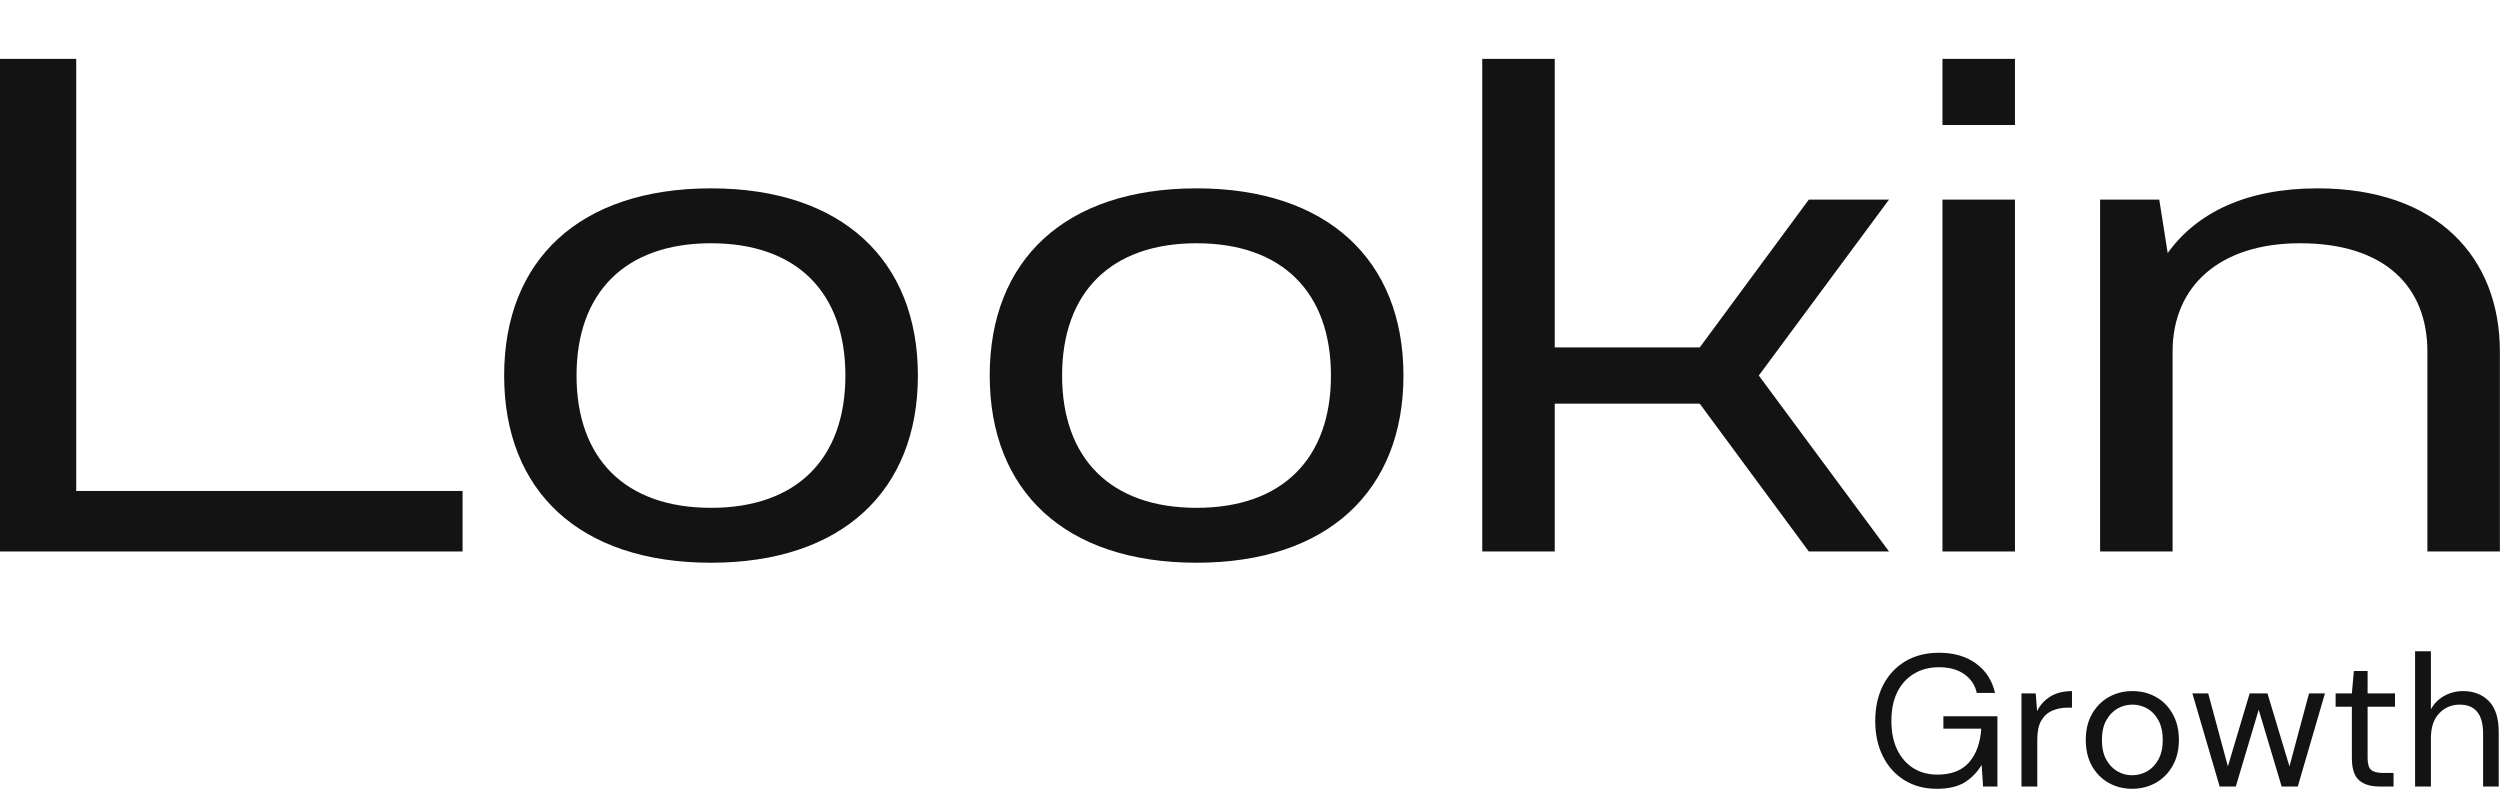
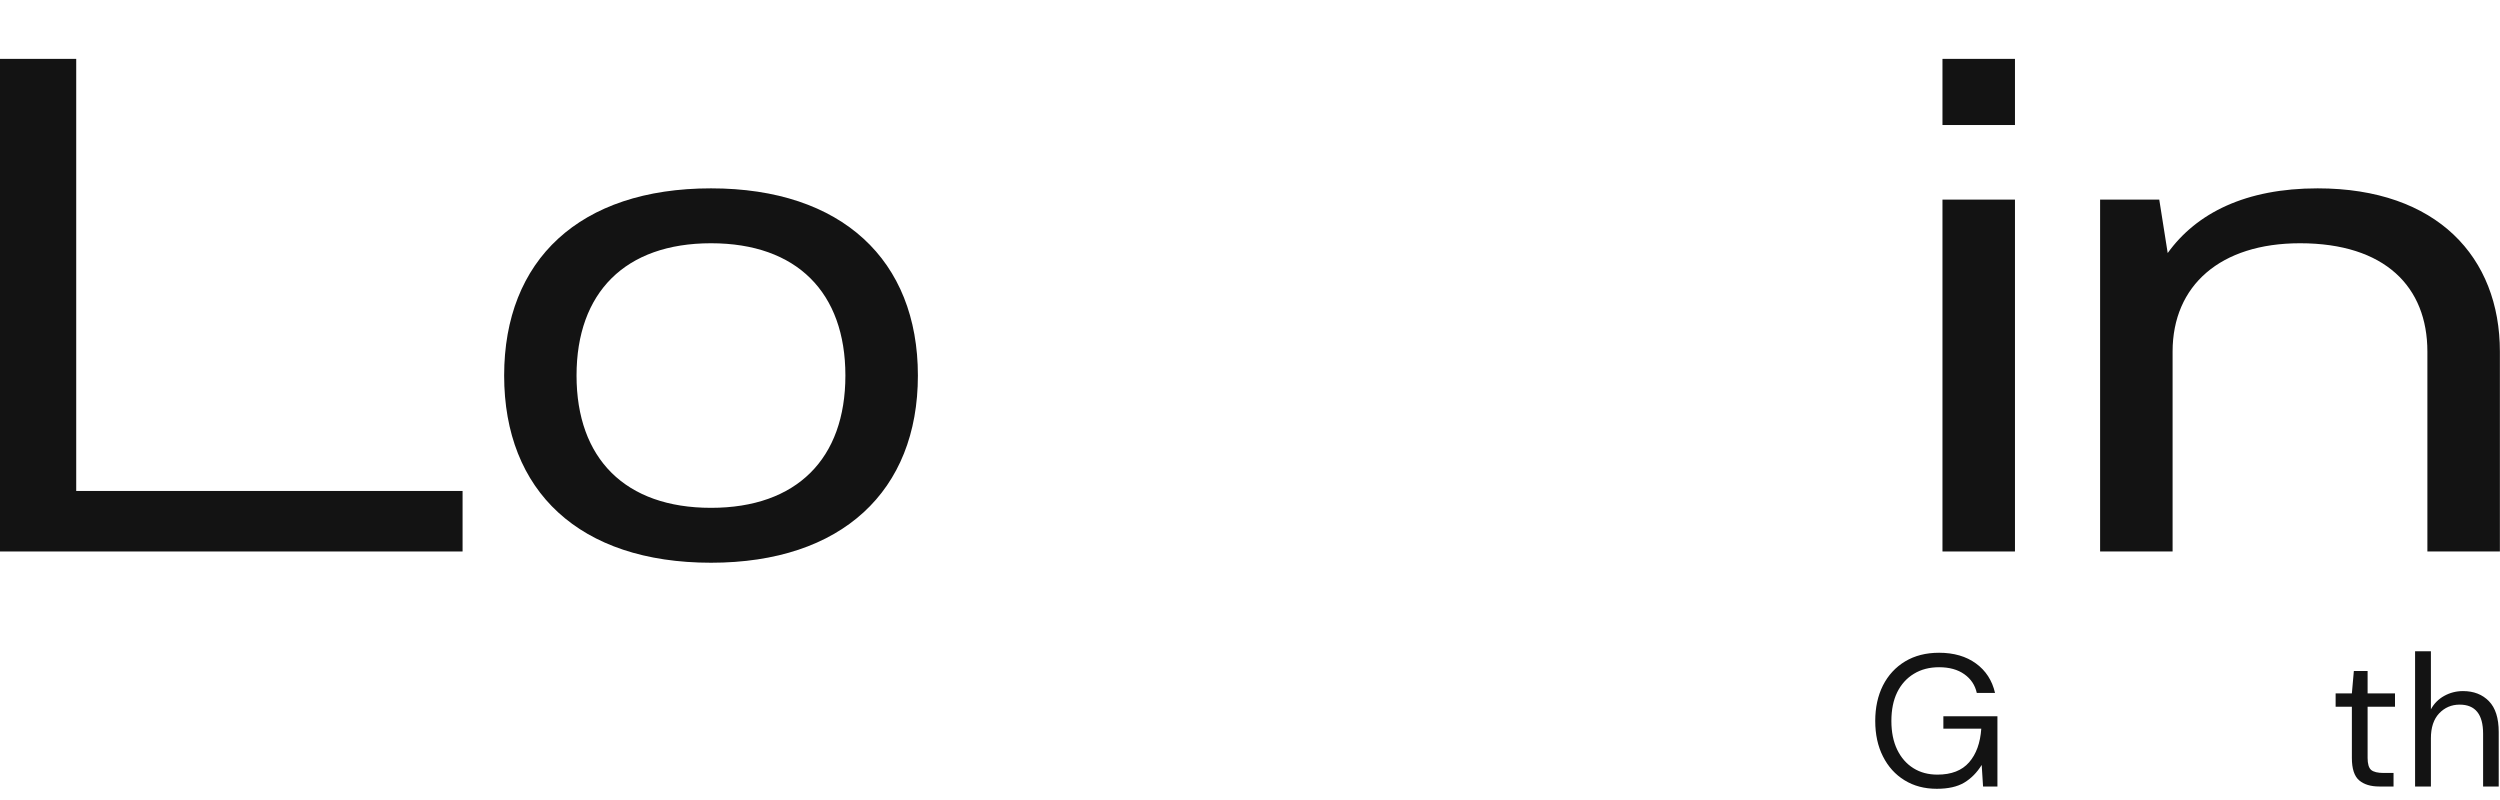
<svg xmlns="http://www.w3.org/2000/svg" width="500" zoomAndPan="magnify" viewBox="0 0 375 120" height="160" preserveAspectRatio="xMidYMid meet" version="1.0">
  <defs>
    <g />
  </defs>
  <g fill="#131313" fill-opacity="1">
    <g transform="translate(-6.614, 82.722)">
      <g>
        <path d="M 6.438 -73.891 L 6.438 0 L 76 0 L 76 -9.078 L 18.047 -9.078 L 18.047 -73.891 Z M 6.438 -73.891 " />
      </g>
    </g>
  </g>
  <g fill="#131313" fill-opacity="1">
    <g transform="translate(70.231, 82.722)">
      <g>
        <path d="M 36.422 -54.469 C 16.672 -54.469 5.391 -43.703 5.391 -26.391 C 5.391 -9.078 16.672 1.688 36.422 1.688 C 56.047 1.688 67.453 -9.078 67.453 -26.391 C 67.453 -43.703 56.047 -54.469 36.422 -54.469 Z M 36.422 -46.234 C 49.297 -46.234 56.578 -38.844 56.578 -26.391 C 56.578 -13.938 49.297 -6.547 36.422 -6.547 C 23.547 -6.547 16.25 -13.938 16.25 -26.391 C 16.25 -38.844 23.547 -46.234 36.422 -46.234 Z M 36.422 -46.234 " />
      </g>
    </g>
  </g>
  <g fill="#131313" fill-opacity="1">
    <g transform="translate(143.065, 82.722)">
      <g>
-         <path d="M 36.422 -54.469 C 16.672 -54.469 5.391 -43.703 5.391 -26.391 C 5.391 -9.078 16.672 1.688 36.422 1.688 C 56.047 1.688 67.453 -9.078 67.453 -26.391 C 67.453 -43.703 56.047 -54.469 36.422 -54.469 Z M 36.422 -46.234 C 49.297 -46.234 56.578 -38.844 56.578 -26.391 C 56.578 -13.938 49.297 -6.547 36.422 -6.547 C 23.547 -6.547 16.25 -13.938 16.25 -26.391 C 16.25 -38.844 23.547 -46.234 36.422 -46.234 Z M 36.422 -46.234 " />
-       </g>
+         </g>
    </g>
  </g>
  <g fill="#131313" fill-opacity="1">
    <g transform="translate(215.899, 82.722)">
      <g>
-         <path d="M 6.438 -73.891 L 6.438 0 L 17.312 0 L 17.312 -22.172 L 39.062 -22.172 L 55.422 0 L 67.453 0 L 47.922 -26.391 L 67.453 -52.781 L 55.422 -52.781 L 39.062 -30.609 L 17.312 -30.609 L 17.312 -73.891 Z M 6.438 -73.891 " />
-       </g>
+         </g>
    </g>
  </g>
  <g fill="#131313" fill-opacity="1">
    <g transform="translate(284.933, 82.722)">
      <g>
        <path d="M 6.438 -52.781 L 6.438 0 L 17.312 0 L 17.312 -52.781 Z M 6.438 -73.891 L 6.438 -63.969 L 17.312 -63.969 L 17.312 -73.891 Z M 6.438 -73.891 " />
      </g>
    </g>
  </g>
  <g fill="#131313" fill-opacity="1">
    <g transform="translate(308.577, 82.722)">
      <g>
        <path d="M 6.438 -52.781 L 6.438 0 L 17.312 0 L 17.312 -29.984 C 17.312 -39.906 24.484 -46.234 36.422 -46.234 C 49.188 -46.234 55.531 -39.688 55.531 -29.984 L 55.531 0 L 66.406 0 L 66.406 -29.984 C 66.406 -44.125 57 -54.469 39.062 -54.469 C 28.297 -54.469 20.906 -50.781 16.578 -44.766 L 15.312 -52.781 Z M 6.438 -52.781 " />
      </g>
    </g>
  </g>
  <g fill="#131313" fill-opacity="1">
    <g transform="translate(279.958, 117.975)">
      <g>
        <path d="M 10.562 0.344 C 8.719 0.344 7.102 -0.082 5.719 -0.938 C 4.332 -1.789 3.254 -2.984 2.484 -4.516 C 1.711 -6.047 1.328 -7.816 1.328 -9.828 C 1.328 -11.836 1.711 -13.613 2.484 -15.156 C 3.266 -16.695 4.375 -17.898 5.812 -18.766 C 7.25 -19.629 8.945 -20.062 10.906 -20.062 C 13.125 -20.062 14.969 -19.523 16.438 -18.453 C 17.914 -17.379 18.867 -15.906 19.297 -14.031 L 16.562 -14.031 C 16.301 -15.207 15.676 -16.145 14.688 -16.844 C 13.707 -17.539 12.445 -17.891 10.906 -17.891 C 9.457 -17.891 8.195 -17.562 7.125 -16.906 C 6.051 -16.258 5.219 -15.336 4.625 -14.141 C 4.039 -12.941 3.75 -11.504 3.75 -9.828 C 3.75 -8.16 4.039 -6.723 4.625 -5.516 C 5.207 -4.316 6.016 -3.395 7.047 -2.75 C 8.078 -2.102 9.281 -1.781 10.656 -1.781 C 12.75 -1.781 14.332 -2.395 15.406 -3.625 C 16.477 -4.852 17.086 -6.535 17.234 -8.672 L 11.547 -8.672 L 11.547 -10.531 L 19.656 -10.531 L 19.656 0 L 17.5 0 L 17.297 -3.234 C 16.586 -2.086 15.711 -1.203 14.672 -0.578 C 13.641 0.035 12.27 0.344 10.562 0.344 Z M 10.562 0.344 " />
      </g>
    </g>
  </g>
  <g fill="#131313" fill-opacity="1">
    <g transform="translate(301.281, 117.975)">
      <g>
-         <path d="M 1.938 0 L 1.938 -13.969 L 4.078 -13.969 L 4.281 -11.297 C 4.719 -12.211 5.375 -12.941 6.25 -13.484 C 7.133 -14.035 8.223 -14.312 9.516 -14.312 L 9.516 -11.828 L 8.875 -11.828 C 8.051 -11.828 7.289 -11.68 6.594 -11.391 C 5.895 -11.098 5.336 -10.602 4.922 -9.906 C 4.516 -9.219 4.312 -8.266 4.312 -7.047 L 4.312 0 Z M 1.938 0 " />
-       </g>
+         </g>
    </g>
  </g>
  <g fill="#131313" fill-opacity="1">
    <g transform="translate(311.507, 117.975)">
      <g>
-         <path d="M 8.312 0.344 C 7 0.344 5.816 0.039 4.766 -0.562 C 3.711 -1.164 2.879 -2.016 2.266 -3.109 C 1.66 -4.211 1.359 -5.504 1.359 -6.984 C 1.359 -8.473 1.664 -9.766 2.281 -10.859 C 2.906 -11.961 3.742 -12.812 4.797 -13.406 C 5.859 -14.008 7.047 -14.312 8.359 -14.312 C 9.68 -14.312 10.867 -14.008 11.922 -13.406 C 12.973 -12.812 13.801 -11.961 14.406 -10.859 C 15.02 -9.766 15.328 -8.473 15.328 -6.984 C 15.328 -5.504 15.016 -4.211 14.391 -3.109 C 13.773 -2.016 12.938 -1.164 11.875 -0.562 C 10.812 0.039 9.625 0.344 8.312 0.344 Z M 8.312 -1.688 C 9.113 -1.688 9.863 -1.883 10.562 -2.281 C 11.258 -2.676 11.82 -3.266 12.25 -4.047 C 12.688 -4.836 12.906 -5.816 12.906 -6.984 C 12.906 -8.148 12.691 -9.125 12.266 -9.906 C 11.848 -10.695 11.289 -11.289 10.594 -11.688 C 9.895 -12.082 9.148 -12.281 8.359 -12.281 C 7.555 -12.281 6.805 -12.082 6.109 -11.688 C 5.422 -11.289 4.859 -10.695 4.422 -9.906 C 3.992 -9.125 3.781 -8.148 3.781 -6.984 C 3.781 -5.816 3.992 -4.836 4.422 -4.047 C 4.859 -3.266 5.414 -2.676 6.094 -2.281 C 6.781 -1.883 7.52 -1.688 8.312 -1.688 Z M 8.312 -1.688 " />
-       </g>
+         </g>
    </g>
  </g>
  <g fill="#131313" fill-opacity="1">
    <g transform="translate(328.183, 117.975)">
      <g>
-         <path d="M 4.766 0 L 0.672 -13.969 L 3.047 -13.969 L 6 -3.016 L 9.266 -13.969 L 11.938 -13.969 L 15.234 -3.016 L 18.172 -13.969 L 20.562 -13.969 L 16.484 0 L 14.062 0 L 10.625 -11.516 L 7.188 0 Z M 4.766 0 " />
-       </g>
+         </g>
    </g>
  </g>
  <g fill="#131313" fill-opacity="1">
    <g transform="translate(349.422, 117.975)">
      <g>
        <path d="M 7.469 0 C 6.188 0 5.18 -0.305 4.453 -0.922 C 3.723 -1.547 3.359 -2.664 3.359 -4.281 L 3.359 -11.969 L 0.922 -11.969 L 0.922 -13.969 L 3.359 -13.969 L 3.656 -17.328 L 5.719 -17.328 L 5.719 -13.969 L 9.828 -13.969 L 9.828 -11.969 L 5.719 -11.969 L 5.719 -4.281 C 5.719 -3.395 5.895 -2.797 6.25 -2.484 C 6.613 -2.18 7.242 -2.031 8.141 -2.031 L 9.609 -2.031 L 9.609 0 Z M 7.469 0 " />
      </g>
    </g>
  </g>
  <g fill="#131313" fill-opacity="1">
    <g transform="translate(360.324, 117.975)">
      <g>
        <path d="M 1.938 0 L 1.938 -20.281 L 4.312 -20.281 L 4.312 -11.578 C 4.781 -12.441 5.445 -13.113 6.312 -13.594 C 7.176 -14.07 8.113 -14.312 9.125 -14.312 C 10.738 -14.312 12.035 -13.805 13.016 -12.797 C 13.992 -11.797 14.484 -10.254 14.484 -8.172 L 14.484 0 L 12.141 0 L 12.141 -7.922 C 12.141 -10.828 10.969 -12.281 8.625 -12.281 C 7.406 -12.281 6.379 -11.844 5.547 -10.969 C 4.723 -10.094 4.312 -8.848 4.312 -7.234 L 4.312 0 Z M 1.938 0 " />
      </g>
    </g>
  </g>
</svg>